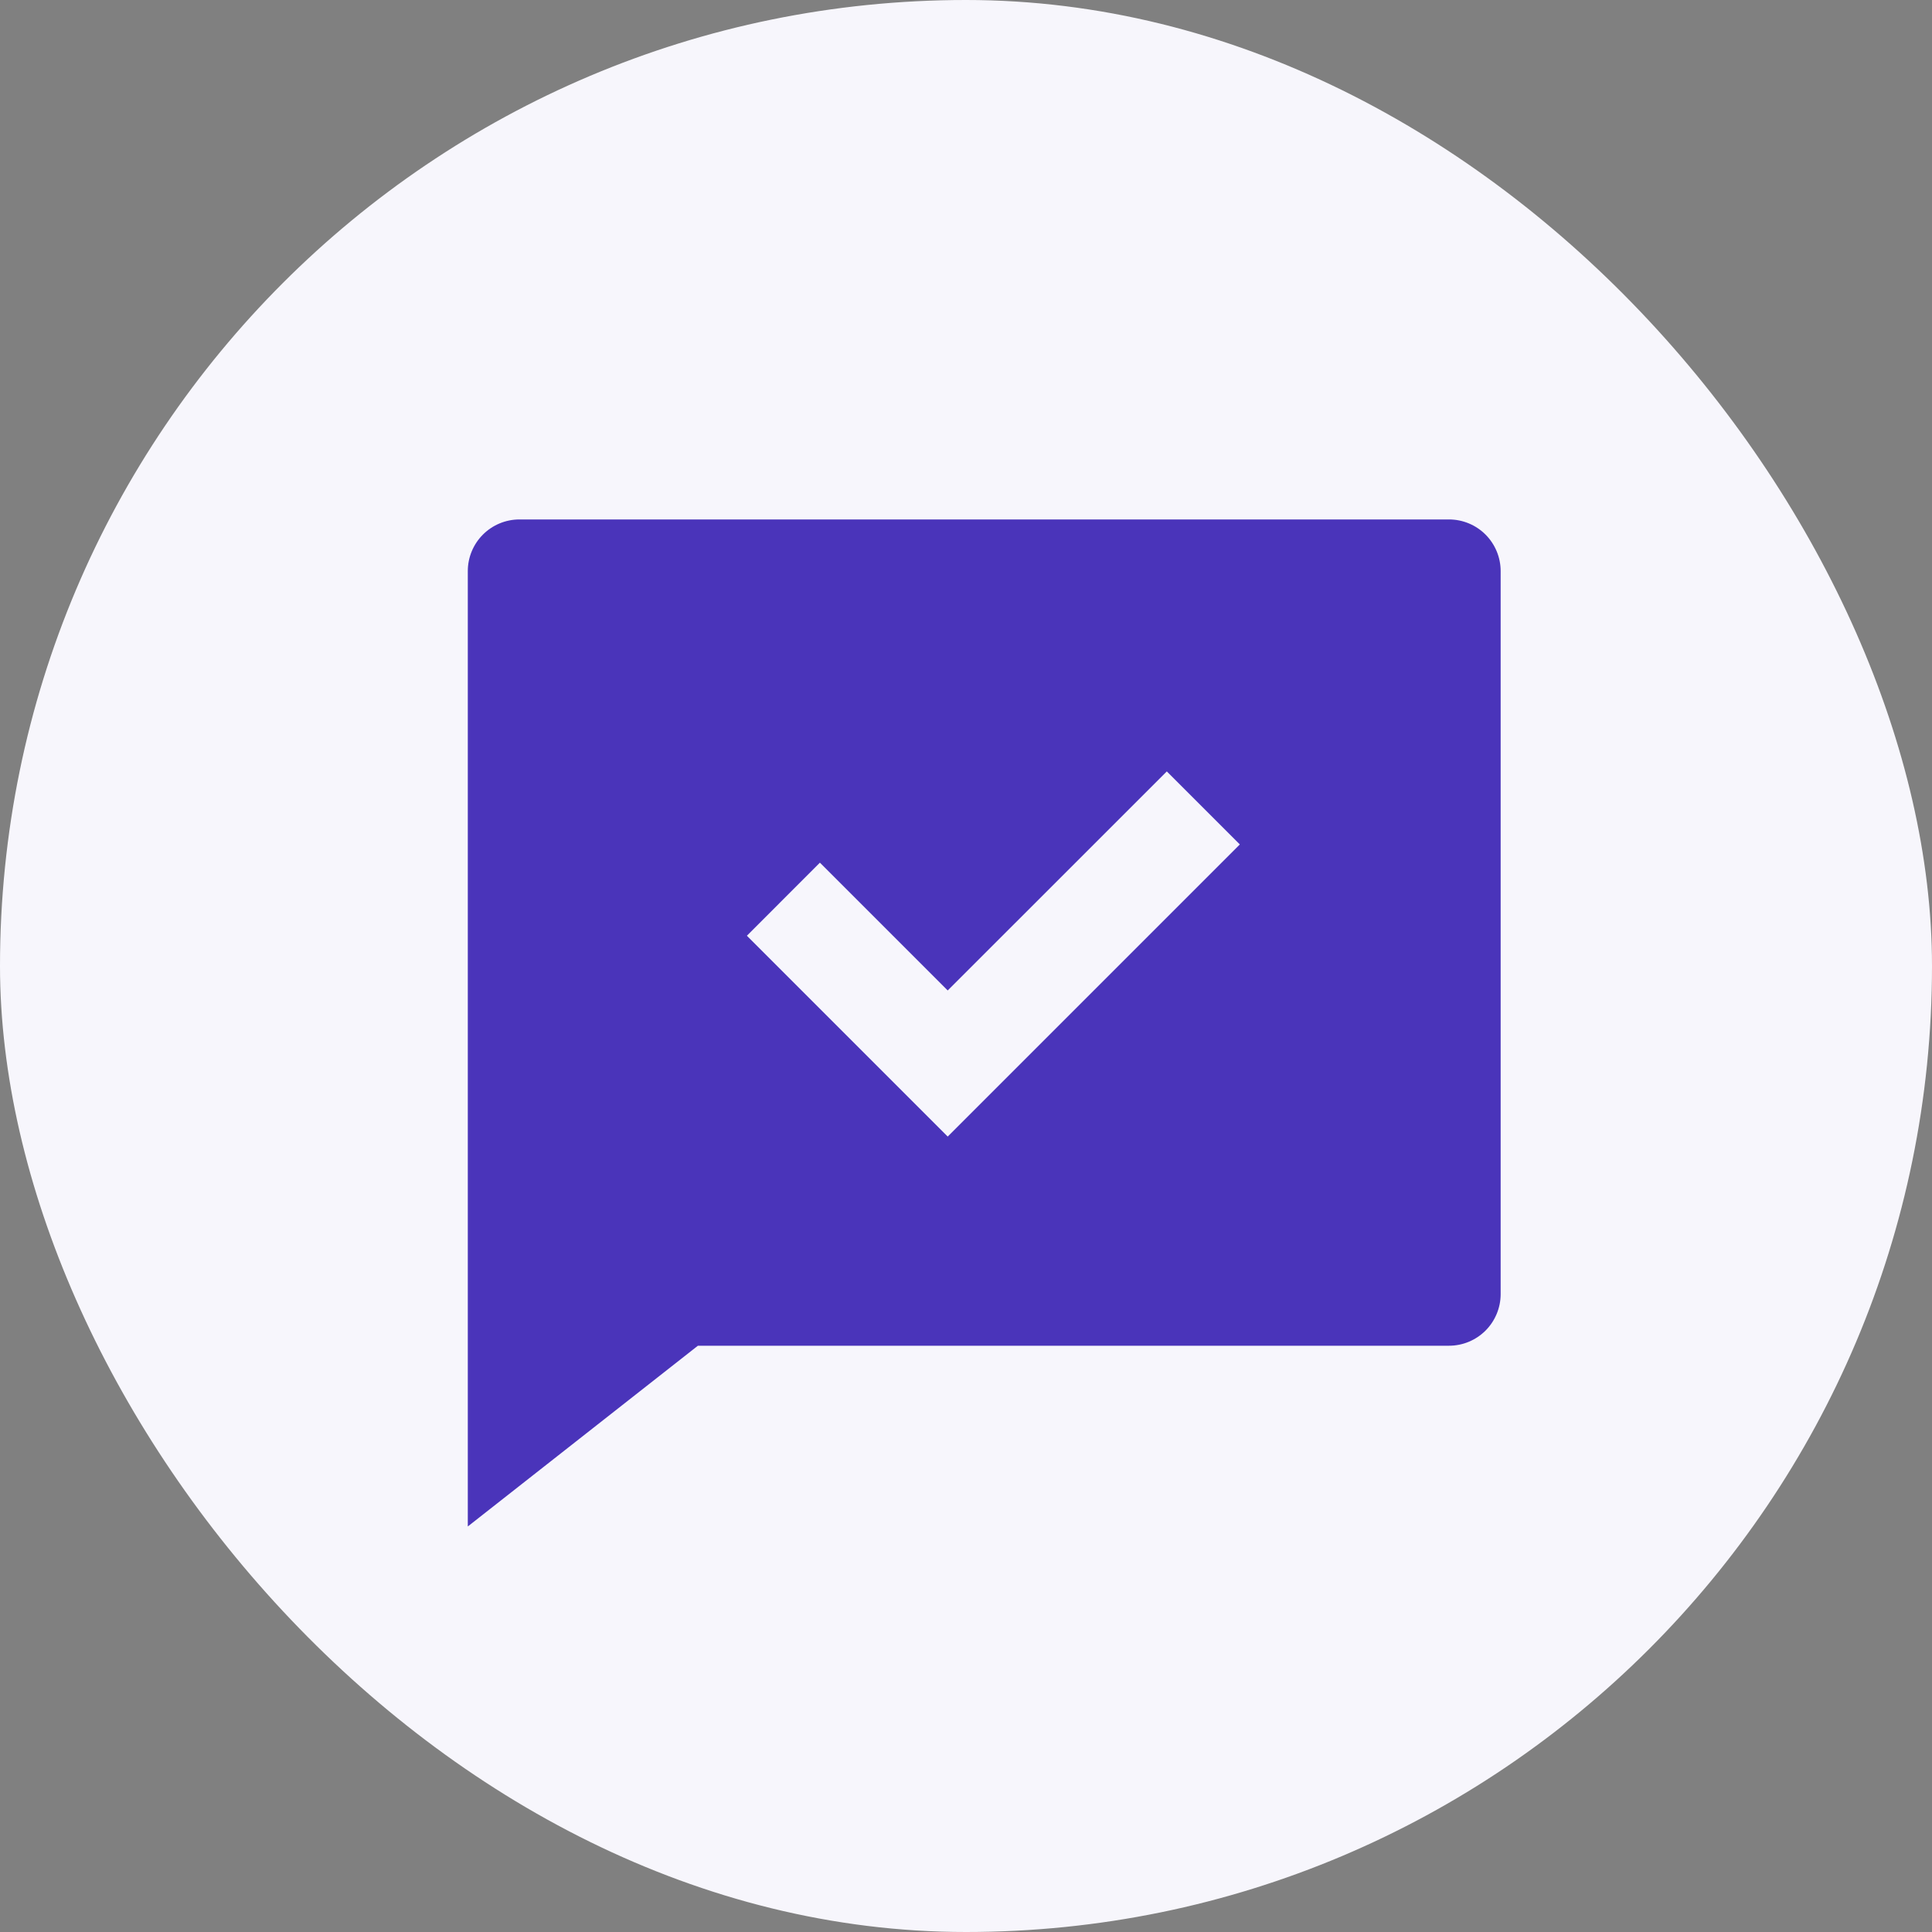
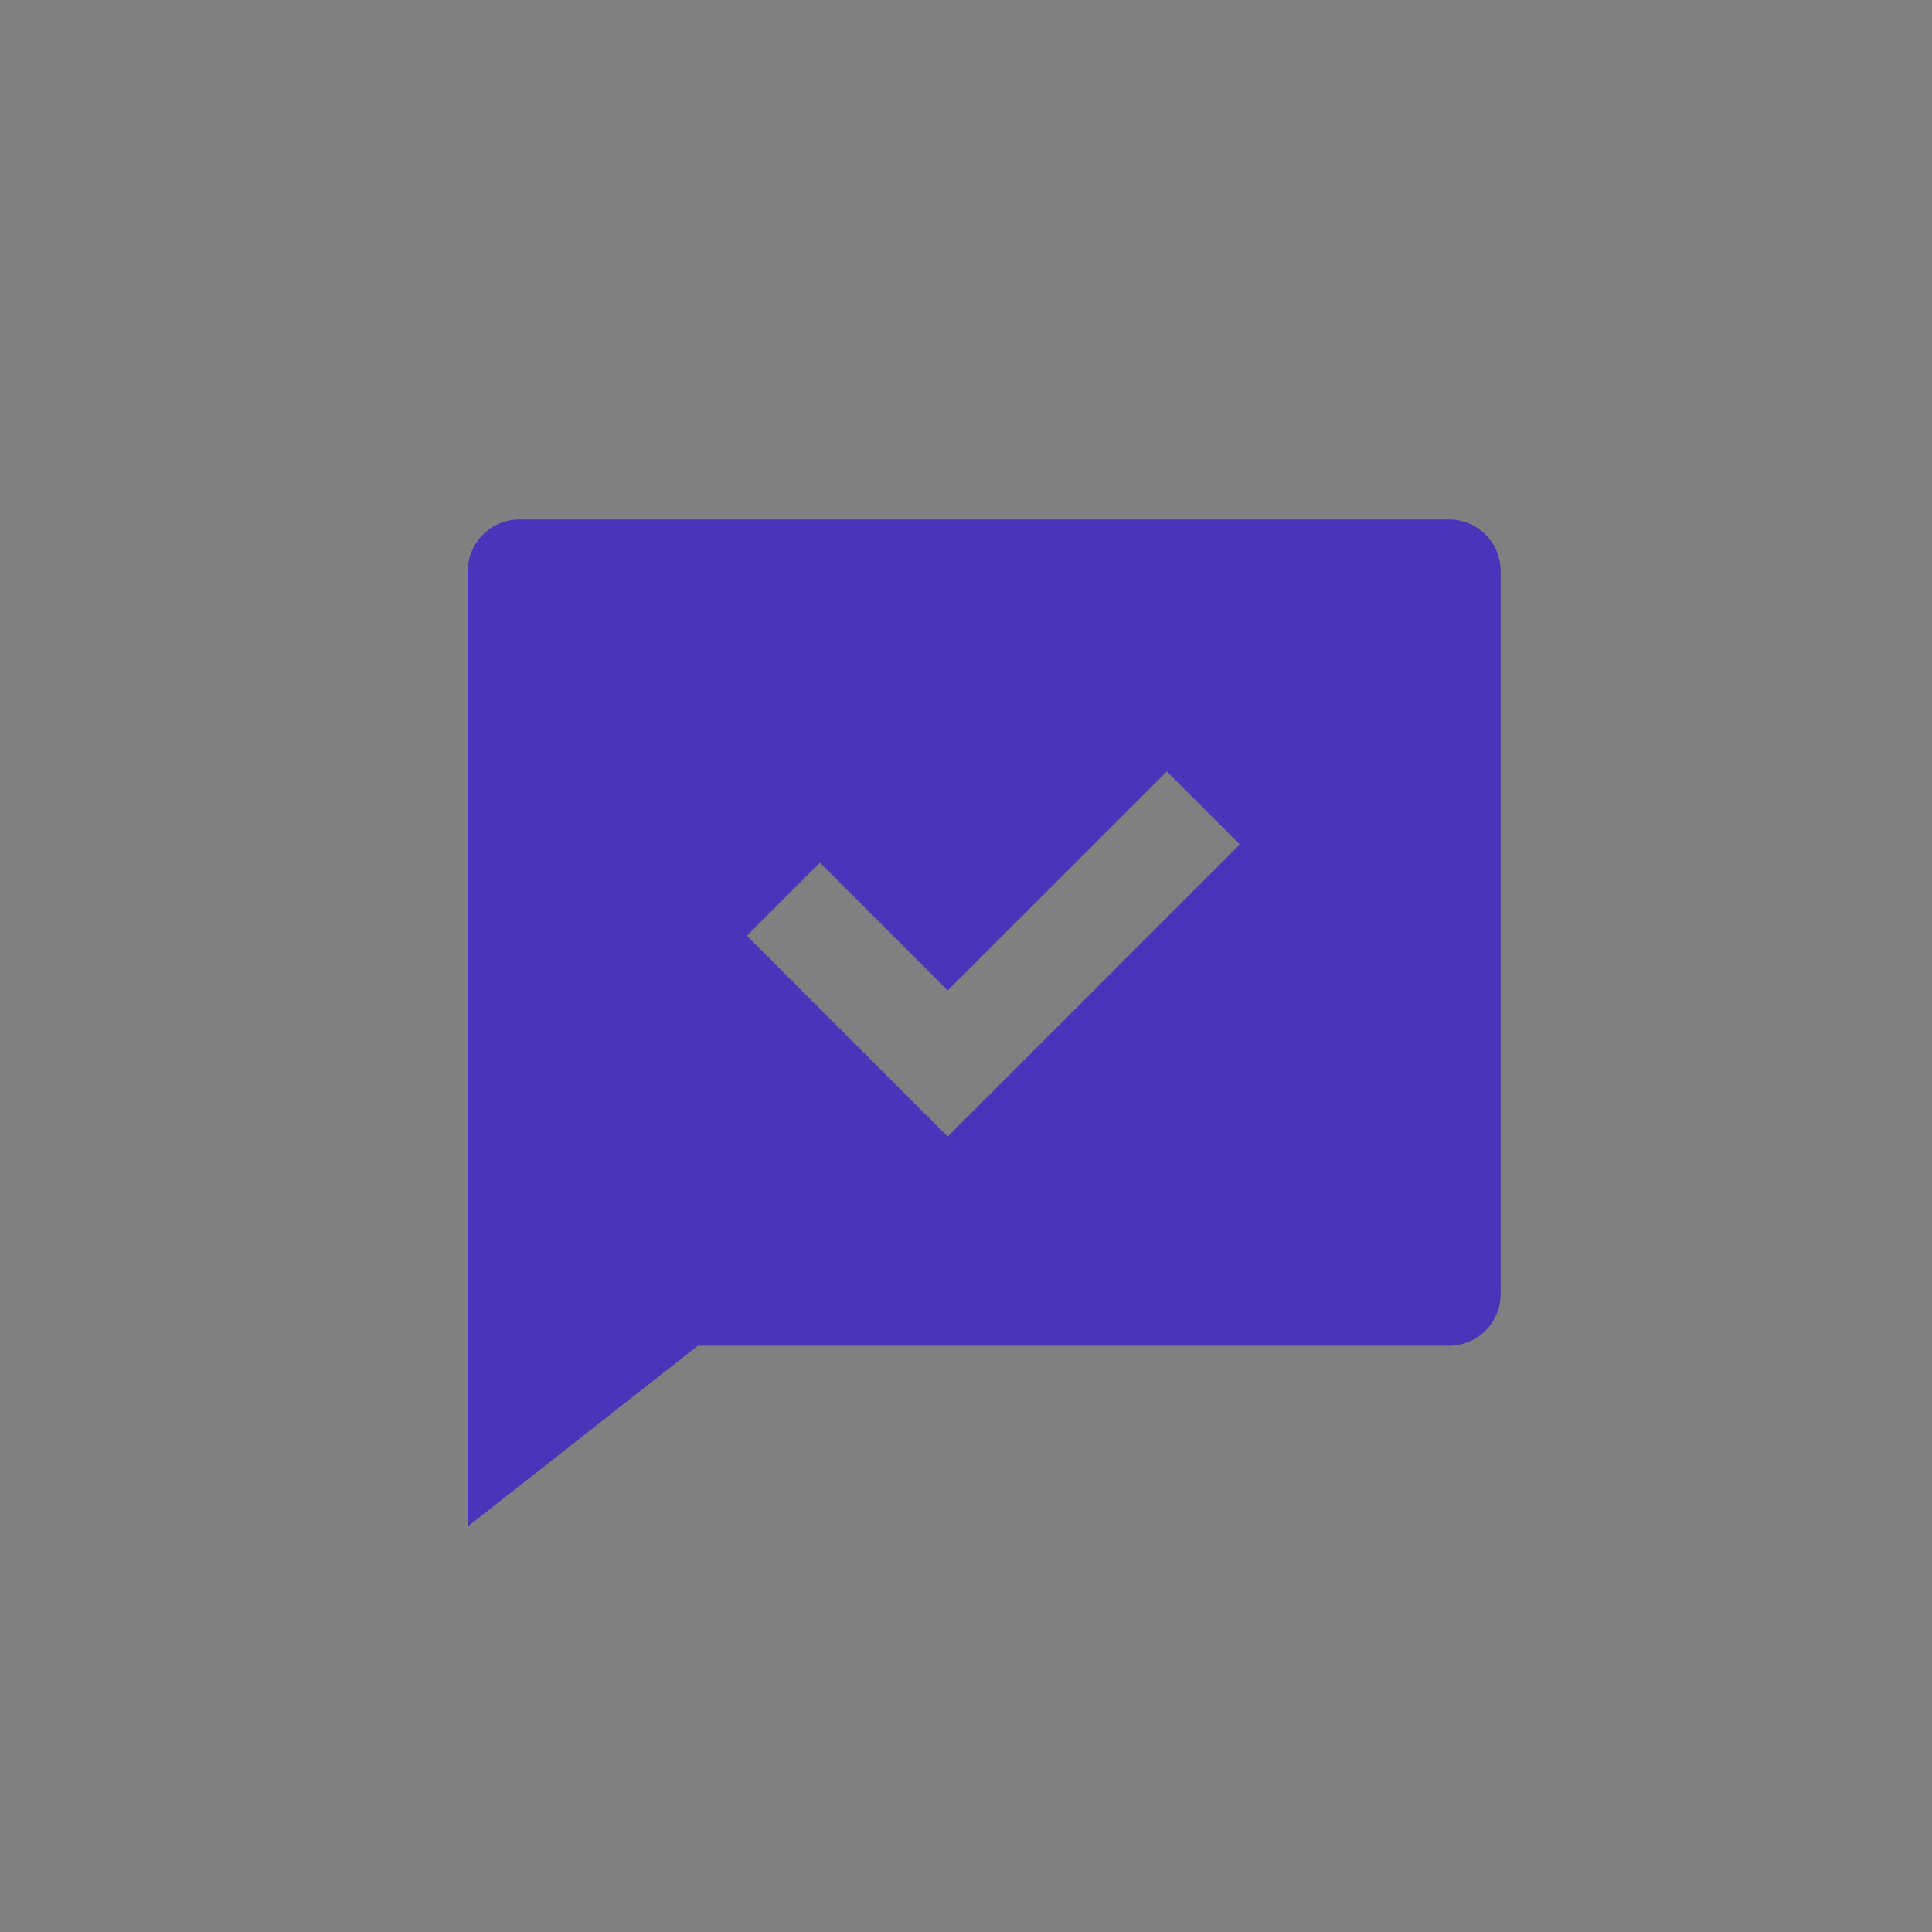
<svg xmlns="http://www.w3.org/2000/svg" width="53" height="53" viewBox="0 0 53 53" fill="none">
  <rect x="0" y="0" width="53" height="53" fill="#808080" stroke="none" />
-   <rect width="53" height="53" rx="26.5" fill="#F7F6FC" />
  <path d="M19.145 36.917L12.833 41.875V15.667C12.833 15.291 12.982 14.931 13.248 14.665C13.514 14.399 13.874 14.25 14.25 14.25H39.75C40.126 14.25 40.486 14.399 40.752 14.665C41.017 14.931 41.167 15.291 41.167 15.667V35.5C41.167 35.876 41.017 36.236 40.752 36.502C40.486 36.767 40.126 36.917 39.75 36.917H19.145ZM25.998 27.171L22.492 23.665L20.489 25.67L25.998 31.179L34.012 23.165L32.009 21.162L25.998 27.171Z" fill="#4A34BA" />
</svg>